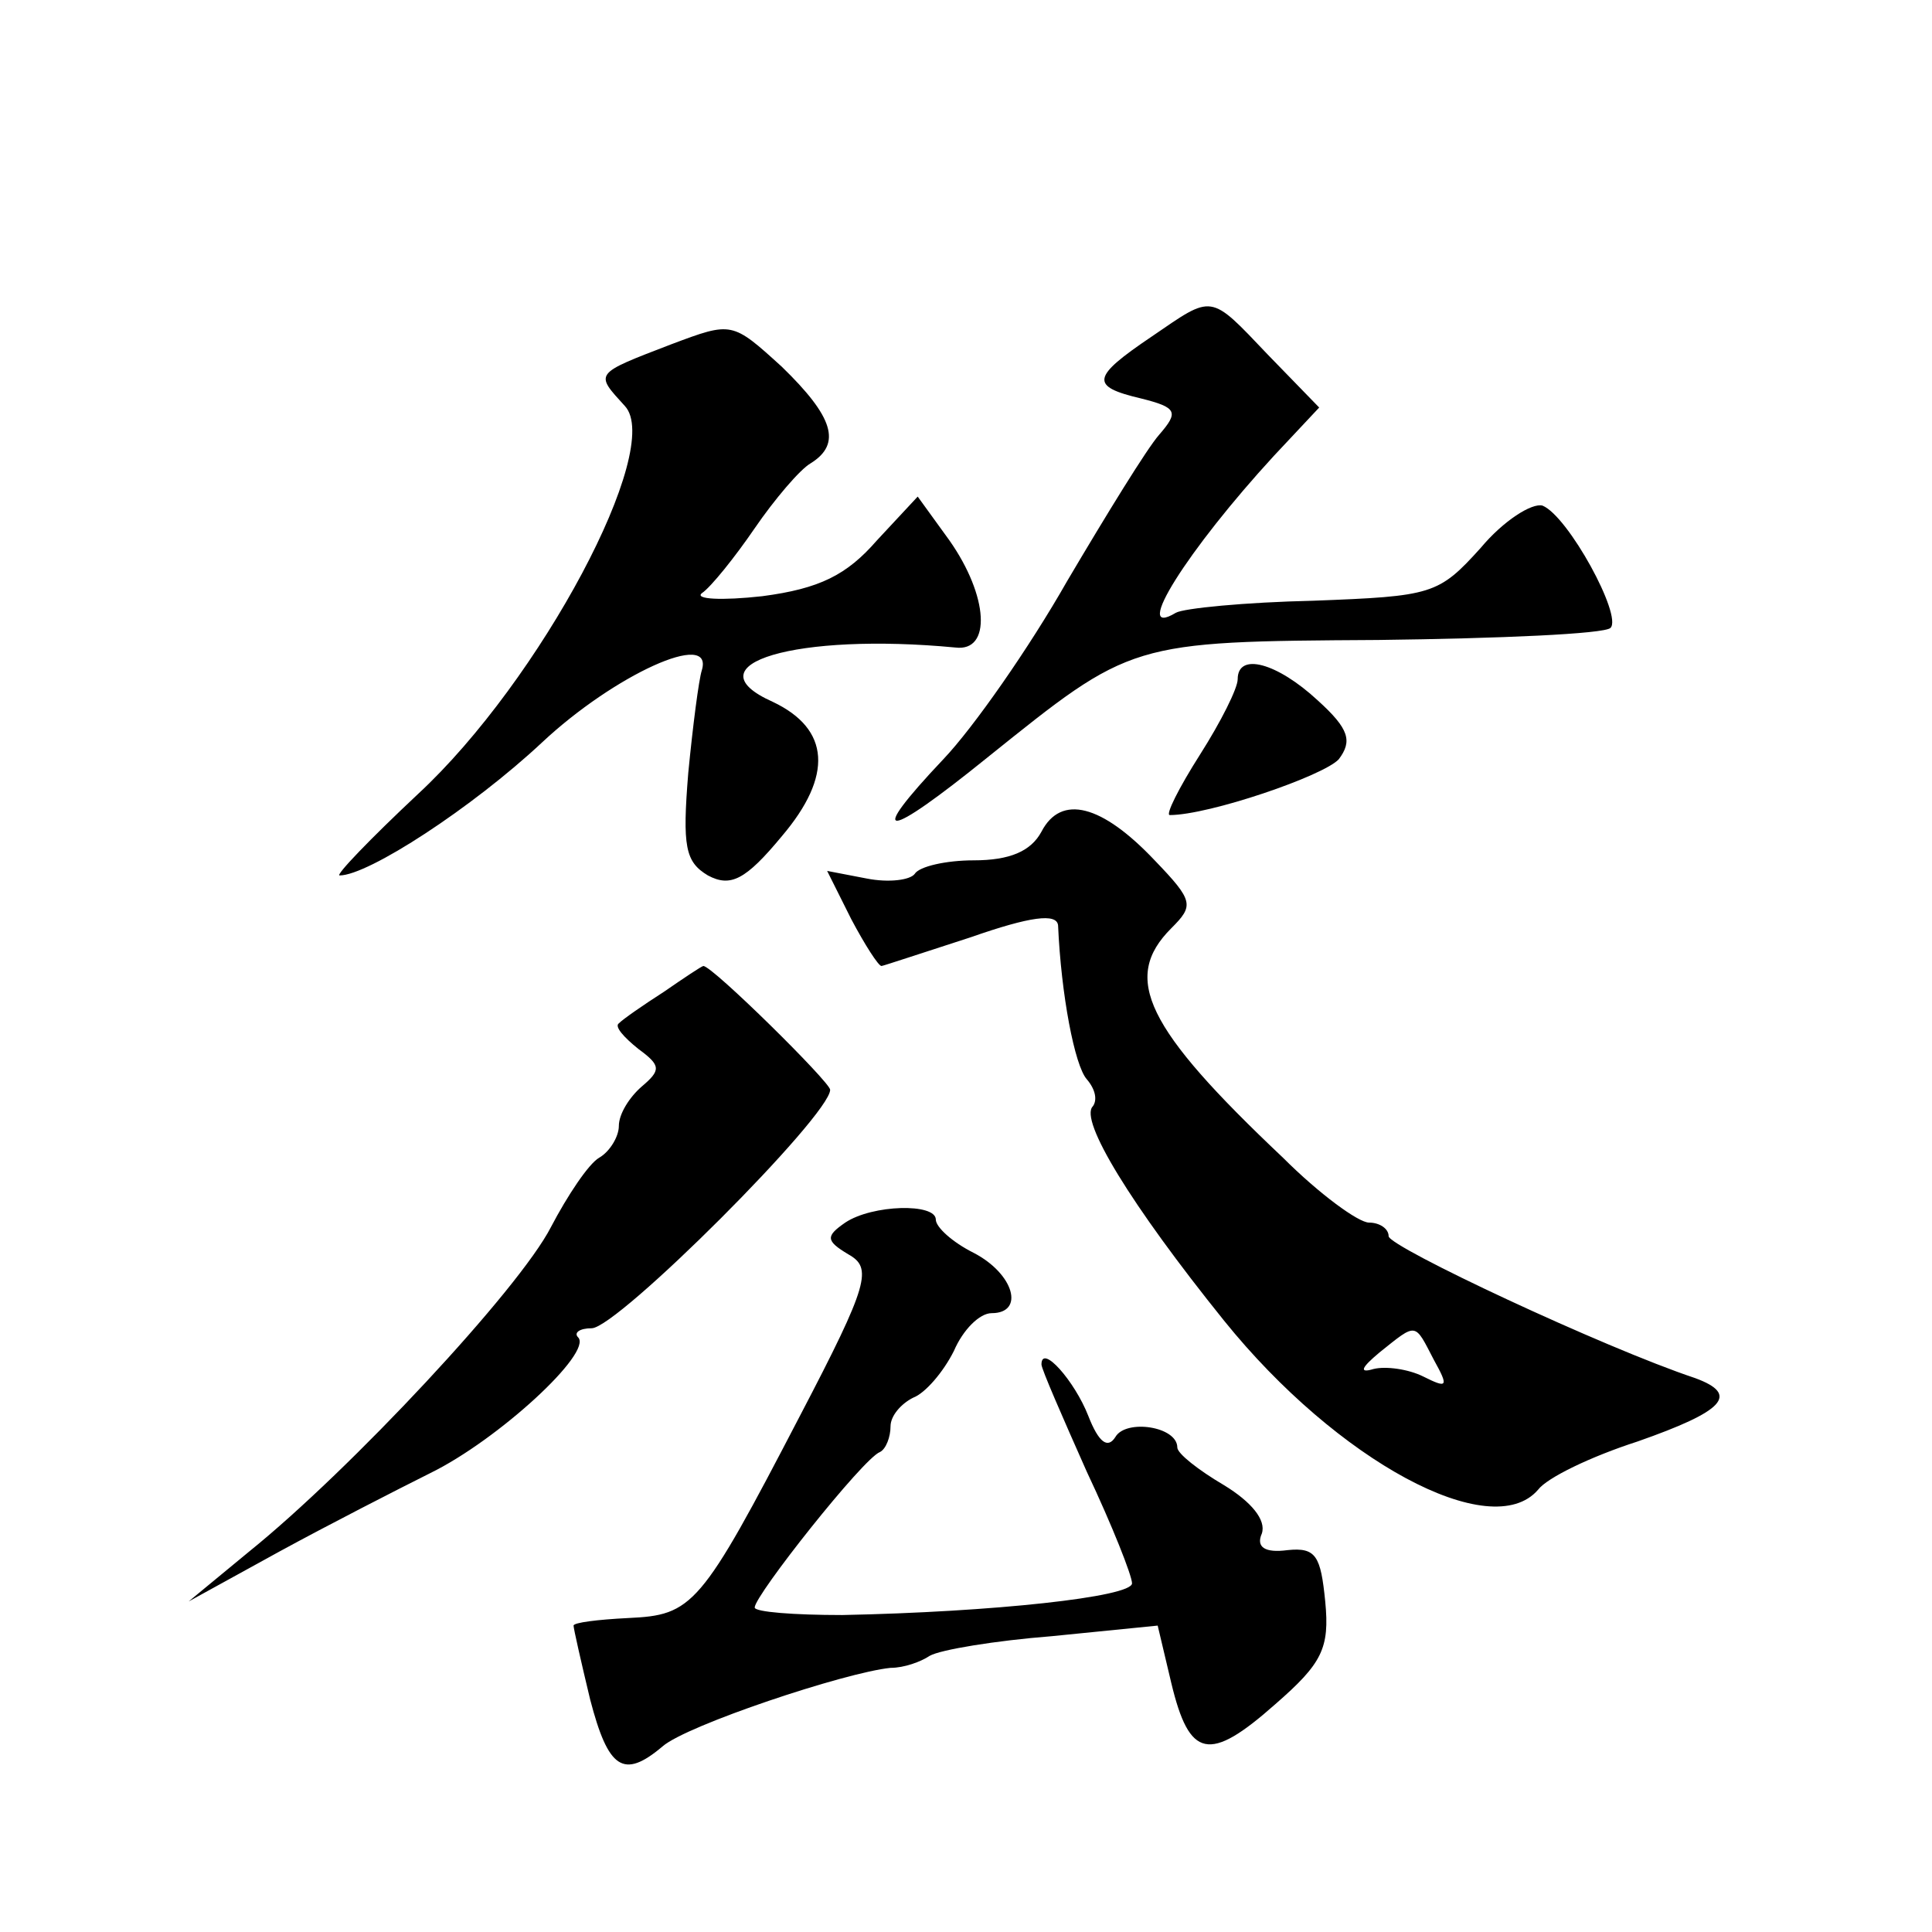
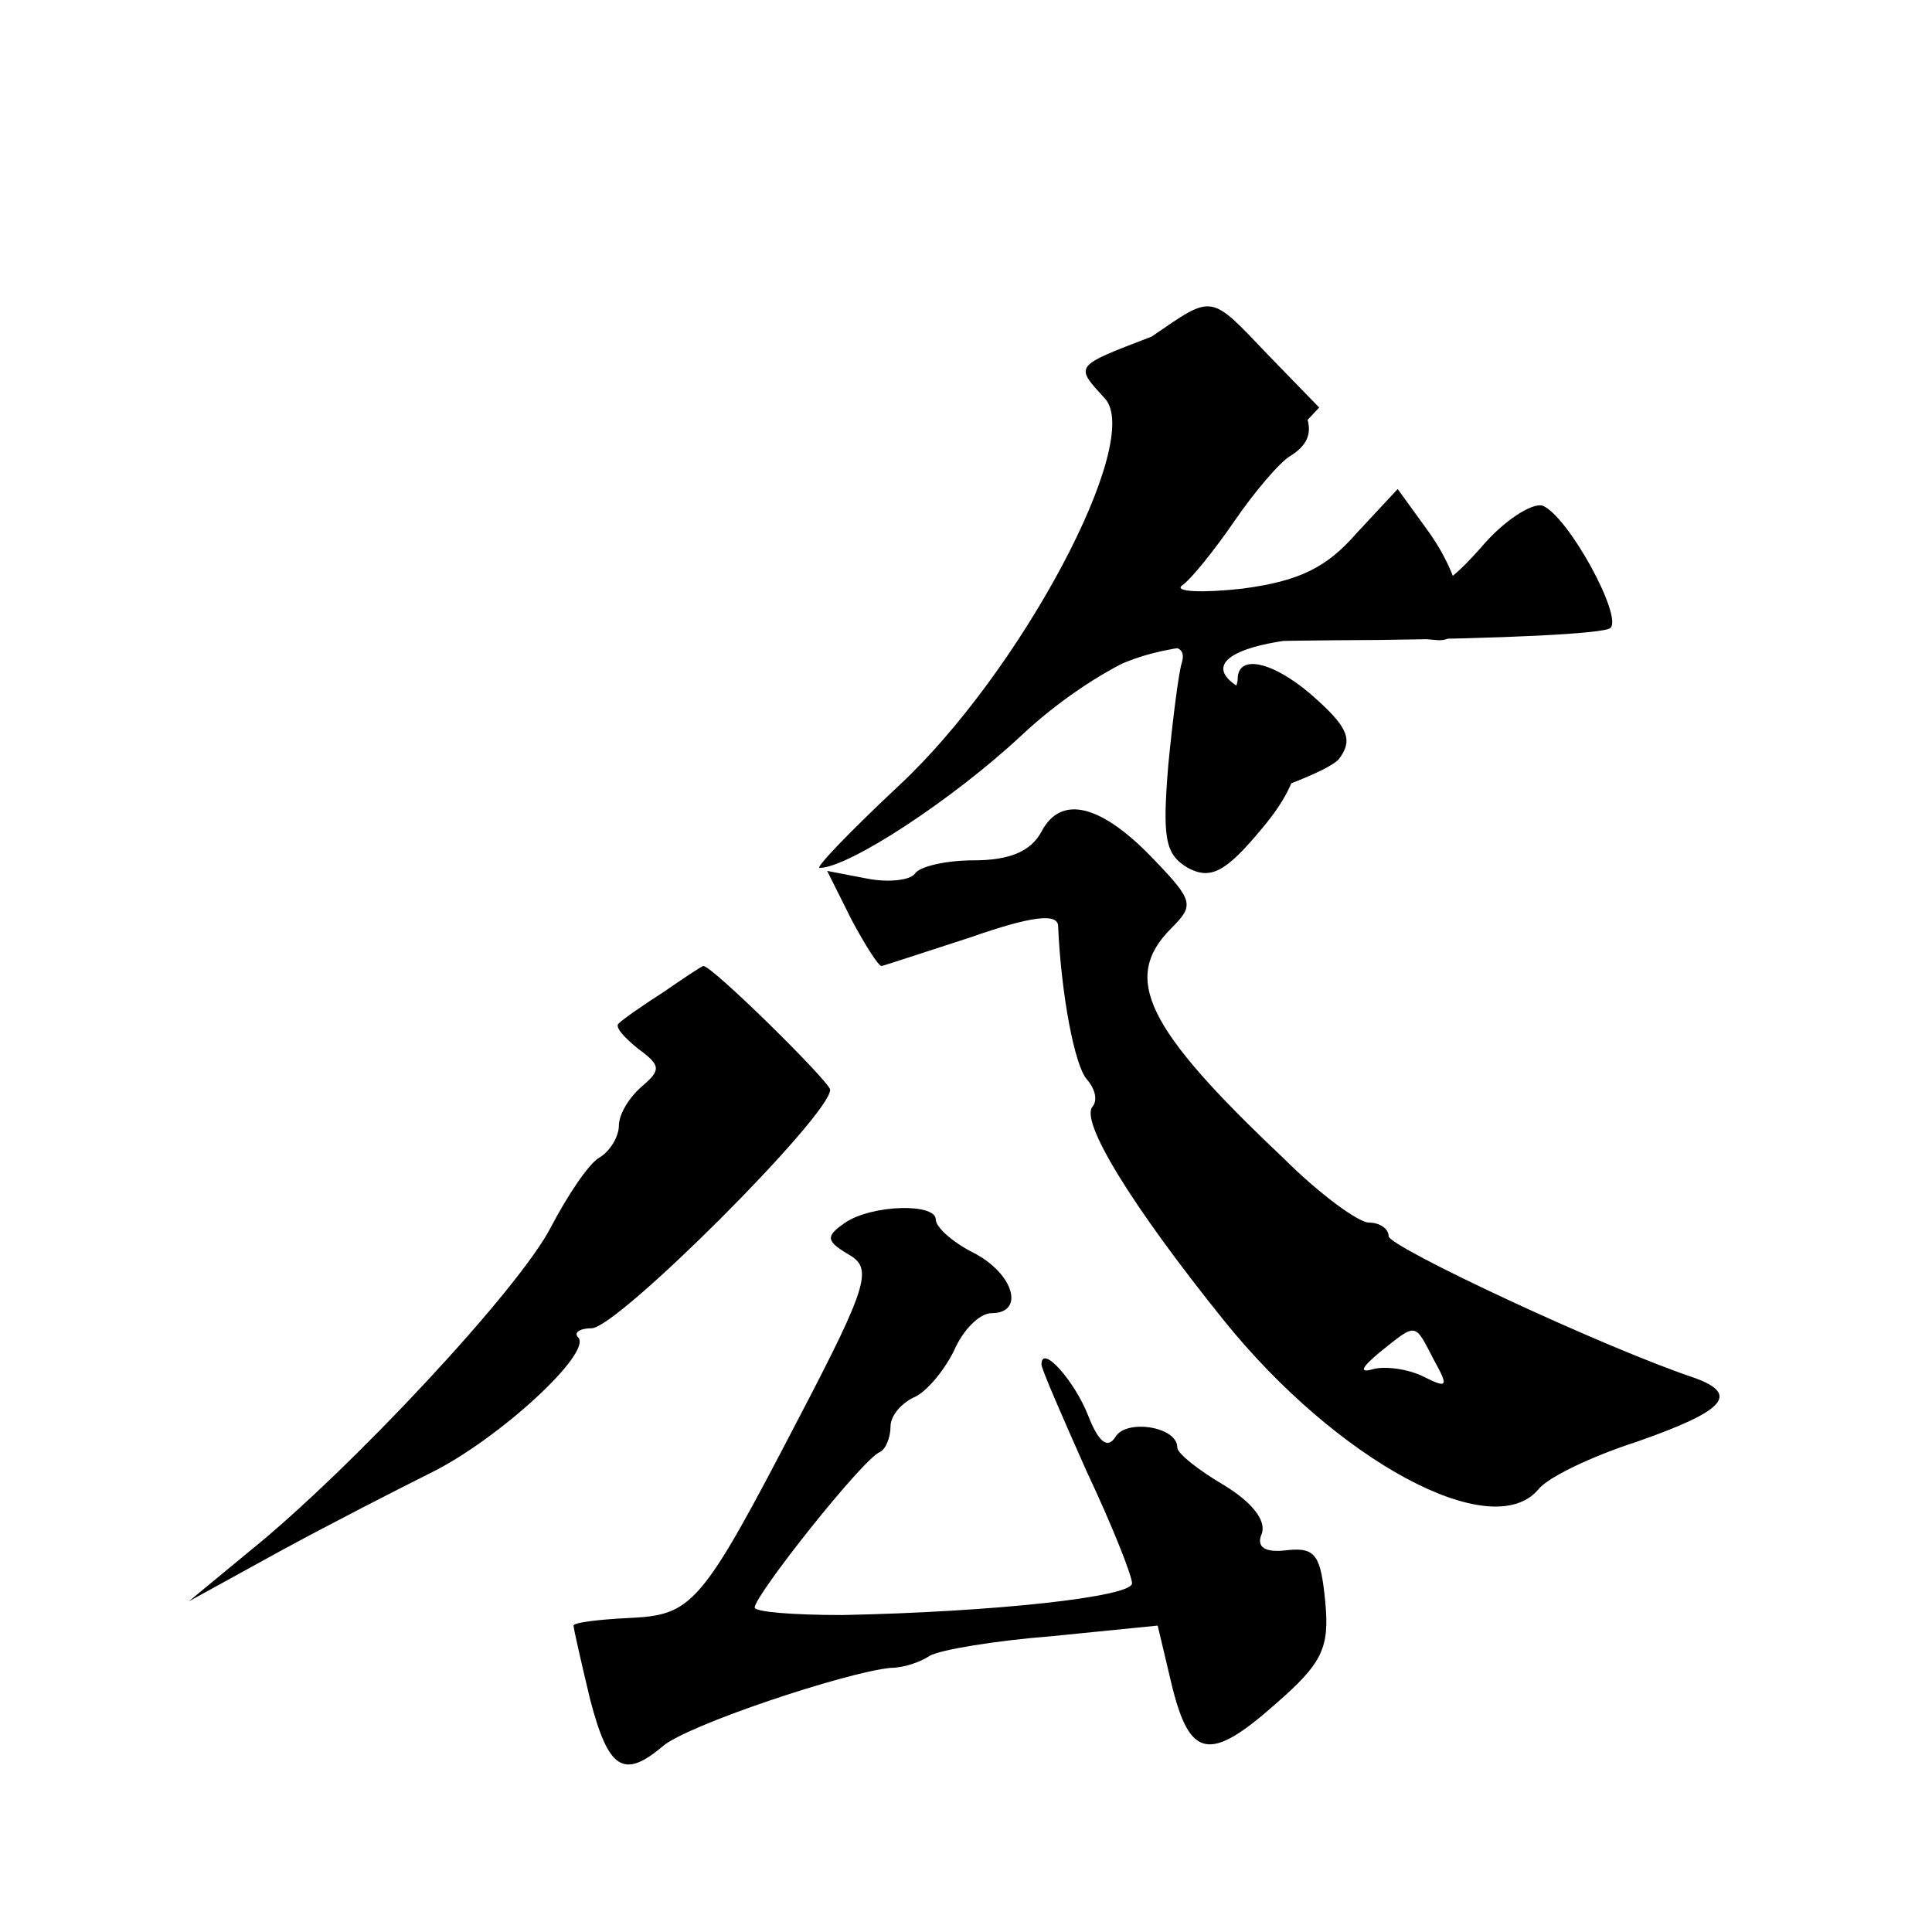
<svg xmlns="http://www.w3.org/2000/svg" version="1.0" width="128pt" height="128pt" viewBox="0 0 128 128" preserveAspectRatio="xMidYMid meet">
  <g transform="translate(0,128) scale(0.1,-0.1)" fill="#0" stroke="none">
-     <path d="M763 1057 c-40 -27 -41 -33 -7 -41 24 -6 25 -9 12 -24 -8 -9 -35 -53 -61 -97 -25 -44 -62 -97 -82 -118 -52 -55 -39 -54 29 1 96 77 94 77 259 78 81 1 150 4 154 8 8 8 -28 74 -45 81 -7 2 -26 -10 -41 -28 -28 -31 -32 -32 -111 -35 -45 -1 -86 -5 -91 -8 -30 -18 8 42 65 104 l30 32 -34 35 c-39 41 -36 40 -77 12z M445 1052 c-52 -20 -51 -19 -31 -41 26 -28 -56 -182 -137 -257 -32 -30 -55 -54 -52 -54 19 0 88 45 134 88 48 45 114 75 106 48 -2 -6 -6 -37 -9 -68 -4 -49 -2 -59 13 -68 15 -8 25 -3 49 26 34 40 32 71 -6 89 -56 25 16 46 121 36 24 -3 22 34 -4 71 l-21 29 -27 -29 c-20 -23 -38 -32 -76 -37 -27 -3 -45 -2 -40 2 6 4 22 24 35 43 13 19 30 39 37 43 21 13 15 31 -19 64 -33 30 -33 30 -73 15z M820 830 c0 -6 -11 -28 -25 -50 -14 -22 -23 -40 -20 -40 26 0 102 26 112 37 9 12 7 20 -14 39 -27 25 -53 32 -53 14z M690 729 c-7 -13 -21 -19 -45 -19 -18 0 -36 -4 -39 -9 -3 -4 -17 -6 -32 -3 l-26 5 16 -32 c9 -17 18 -31 20 -31 1 0 28 9 59 19 40 14 57 16 58 8 2 -46 11 -93 19 -102 6 -7 7 -14 4 -18 -9 -9 25 -65 87 -142 75 -93 177 -148 208 -112 6 8 35 22 66 32 57 20 68 31 38 42 -60 20 -203 87 -203 94 0 5 -6 9 -13 9 -7 0 -33 19 -57 43 -91 86 -107 119 -74 152 15 15 15 18 -11 45 -35 37 -62 44 -75 19z m260 -350 c10 -18 9 -19 -7 -11 -10 5 -25 7 -33 5 -10 -3 -8 1 4 11 25 20 23 20 36 -5z M440 623 c-14 -9 -27 -18 -30 -21 -3 -2 3 -9 13 -17 15 -11 15 -14 2 -25 -8 -7 -15 -18 -15 -26 0 -7 -6 -17 -13 -21 -7 -4 -21 -25 -32 -46 -21 -41 -133 -161 -200 -215 l-40 -33 60 33 c33 18 78 41 100 52 45 22 108 80 98 90 -3 3 1 6 9 6 17 0 158 141 158 158 0 5 -78 82 -84 82 -1 0 -13 -8 -26 -17z M560 470 c-13 -9 -13 -12 2 -21 16 -9 14 -19 -32 -107 -66 -127 -71 -132 -114 -134 -20 -1 -36 -3 -36 -5 0 -2 5 -24 11 -49 12 -46 22 -53 48 -31 16 14 121 49 151 52 9 0 20 4 26 8 7 4 43 10 81 13 l70 7 9 -38 c12 -50 25 -53 69 -14 31 27 36 37 33 68 -3 30 -6 36 -25 34 -15 -2 -21 2 -17 11 3 9 -7 21 -25 32 -17 10 -31 21 -31 25 0 14 -34 19 -41 7 -5 -8 -11 -4 -18 14 -9 23 -31 48 -31 34 0 -3 14 -35 30 -71 17 -36 30 -69 30 -74 0 -9 -92 -19 -192 -21 -32 0 -58 2 -58 5 0 8 72 99 83 103 4 2 7 10 7 17 0 7 7 15 15 19 8 3 20 17 27 31 6 14 17 25 25 25 22 0 15 26 -12 40 -14 7 -25 17 -25 22 0 11 -42 10 -60 -2z" />
+     <path d="M763 1057 c-40 -27 -41 -33 -7 -41 24 -6 25 -9 12 -24 -8 -9 -35 -53 -61 -97 -25 -44 -62 -97 -82 -118 -52 -55 -39 -54 29 1 96 77 94 77 259 78 81 1 150 4 154 8 8 8 -28 74 -45 81 -7 2 -26 -10 -41 -28 -28 -31 -32 -32 -111 -35 -45 -1 -86 -5 -91 -8 -30 -18 8 42 65 104 l30 32 -34 35 c-39 41 -36 40 -77 12z c-52 -20 -51 -19 -31 -41 26 -28 -56 -182 -137 -257 -32 -30 -55 -54 -52 -54 19 0 88 45 134 88 48 45 114 75 106 48 -2 -6 -6 -37 -9 -68 -4 -49 -2 -59 13 -68 15 -8 25 -3 49 26 34 40 32 71 -6 89 -56 25 16 46 121 36 24 -3 22 34 -4 71 l-21 29 -27 -29 c-20 -23 -38 -32 -76 -37 -27 -3 -45 -2 -40 2 6 4 22 24 35 43 13 19 30 39 37 43 21 13 15 31 -19 64 -33 30 -33 30 -73 15z M820 830 c0 -6 -11 -28 -25 -50 -14 -22 -23 -40 -20 -40 26 0 102 26 112 37 9 12 7 20 -14 39 -27 25 -53 32 -53 14z M690 729 c-7 -13 -21 -19 -45 -19 -18 0 -36 -4 -39 -9 -3 -4 -17 -6 -32 -3 l-26 5 16 -32 c9 -17 18 -31 20 -31 1 0 28 9 59 19 40 14 57 16 58 8 2 -46 11 -93 19 -102 6 -7 7 -14 4 -18 -9 -9 25 -65 87 -142 75 -93 177 -148 208 -112 6 8 35 22 66 32 57 20 68 31 38 42 -60 20 -203 87 -203 94 0 5 -6 9 -13 9 -7 0 -33 19 -57 43 -91 86 -107 119 -74 152 15 15 15 18 -11 45 -35 37 -62 44 -75 19z m260 -350 c10 -18 9 -19 -7 -11 -10 5 -25 7 -33 5 -10 -3 -8 1 4 11 25 20 23 20 36 -5z M440 623 c-14 -9 -27 -18 -30 -21 -3 -2 3 -9 13 -17 15 -11 15 -14 2 -25 -8 -7 -15 -18 -15 -26 0 -7 -6 -17 -13 -21 -7 -4 -21 -25 -32 -46 -21 -41 -133 -161 -200 -215 l-40 -33 60 33 c33 18 78 41 100 52 45 22 108 80 98 90 -3 3 1 6 9 6 17 0 158 141 158 158 0 5 -78 82 -84 82 -1 0 -13 -8 -26 -17z M560 470 c-13 -9 -13 -12 2 -21 16 -9 14 -19 -32 -107 -66 -127 -71 -132 -114 -134 -20 -1 -36 -3 -36 -5 0 -2 5 -24 11 -49 12 -46 22 -53 48 -31 16 14 121 49 151 52 9 0 20 4 26 8 7 4 43 10 81 13 l70 7 9 -38 c12 -50 25 -53 69 -14 31 27 36 37 33 68 -3 30 -6 36 -25 34 -15 -2 -21 2 -17 11 3 9 -7 21 -25 32 -17 10 -31 21 -31 25 0 14 -34 19 -41 7 -5 -8 -11 -4 -18 14 -9 23 -31 48 -31 34 0 -3 14 -35 30 -71 17 -36 30 -69 30 -74 0 -9 -92 -19 -192 -21 -32 0 -58 2 -58 5 0 8 72 99 83 103 4 2 7 10 7 17 0 7 7 15 15 19 8 3 20 17 27 31 6 14 17 25 25 25 22 0 15 26 -12 40 -14 7 -25 17 -25 22 0 11 -42 10 -60 -2z" />
  </g>
</svg>